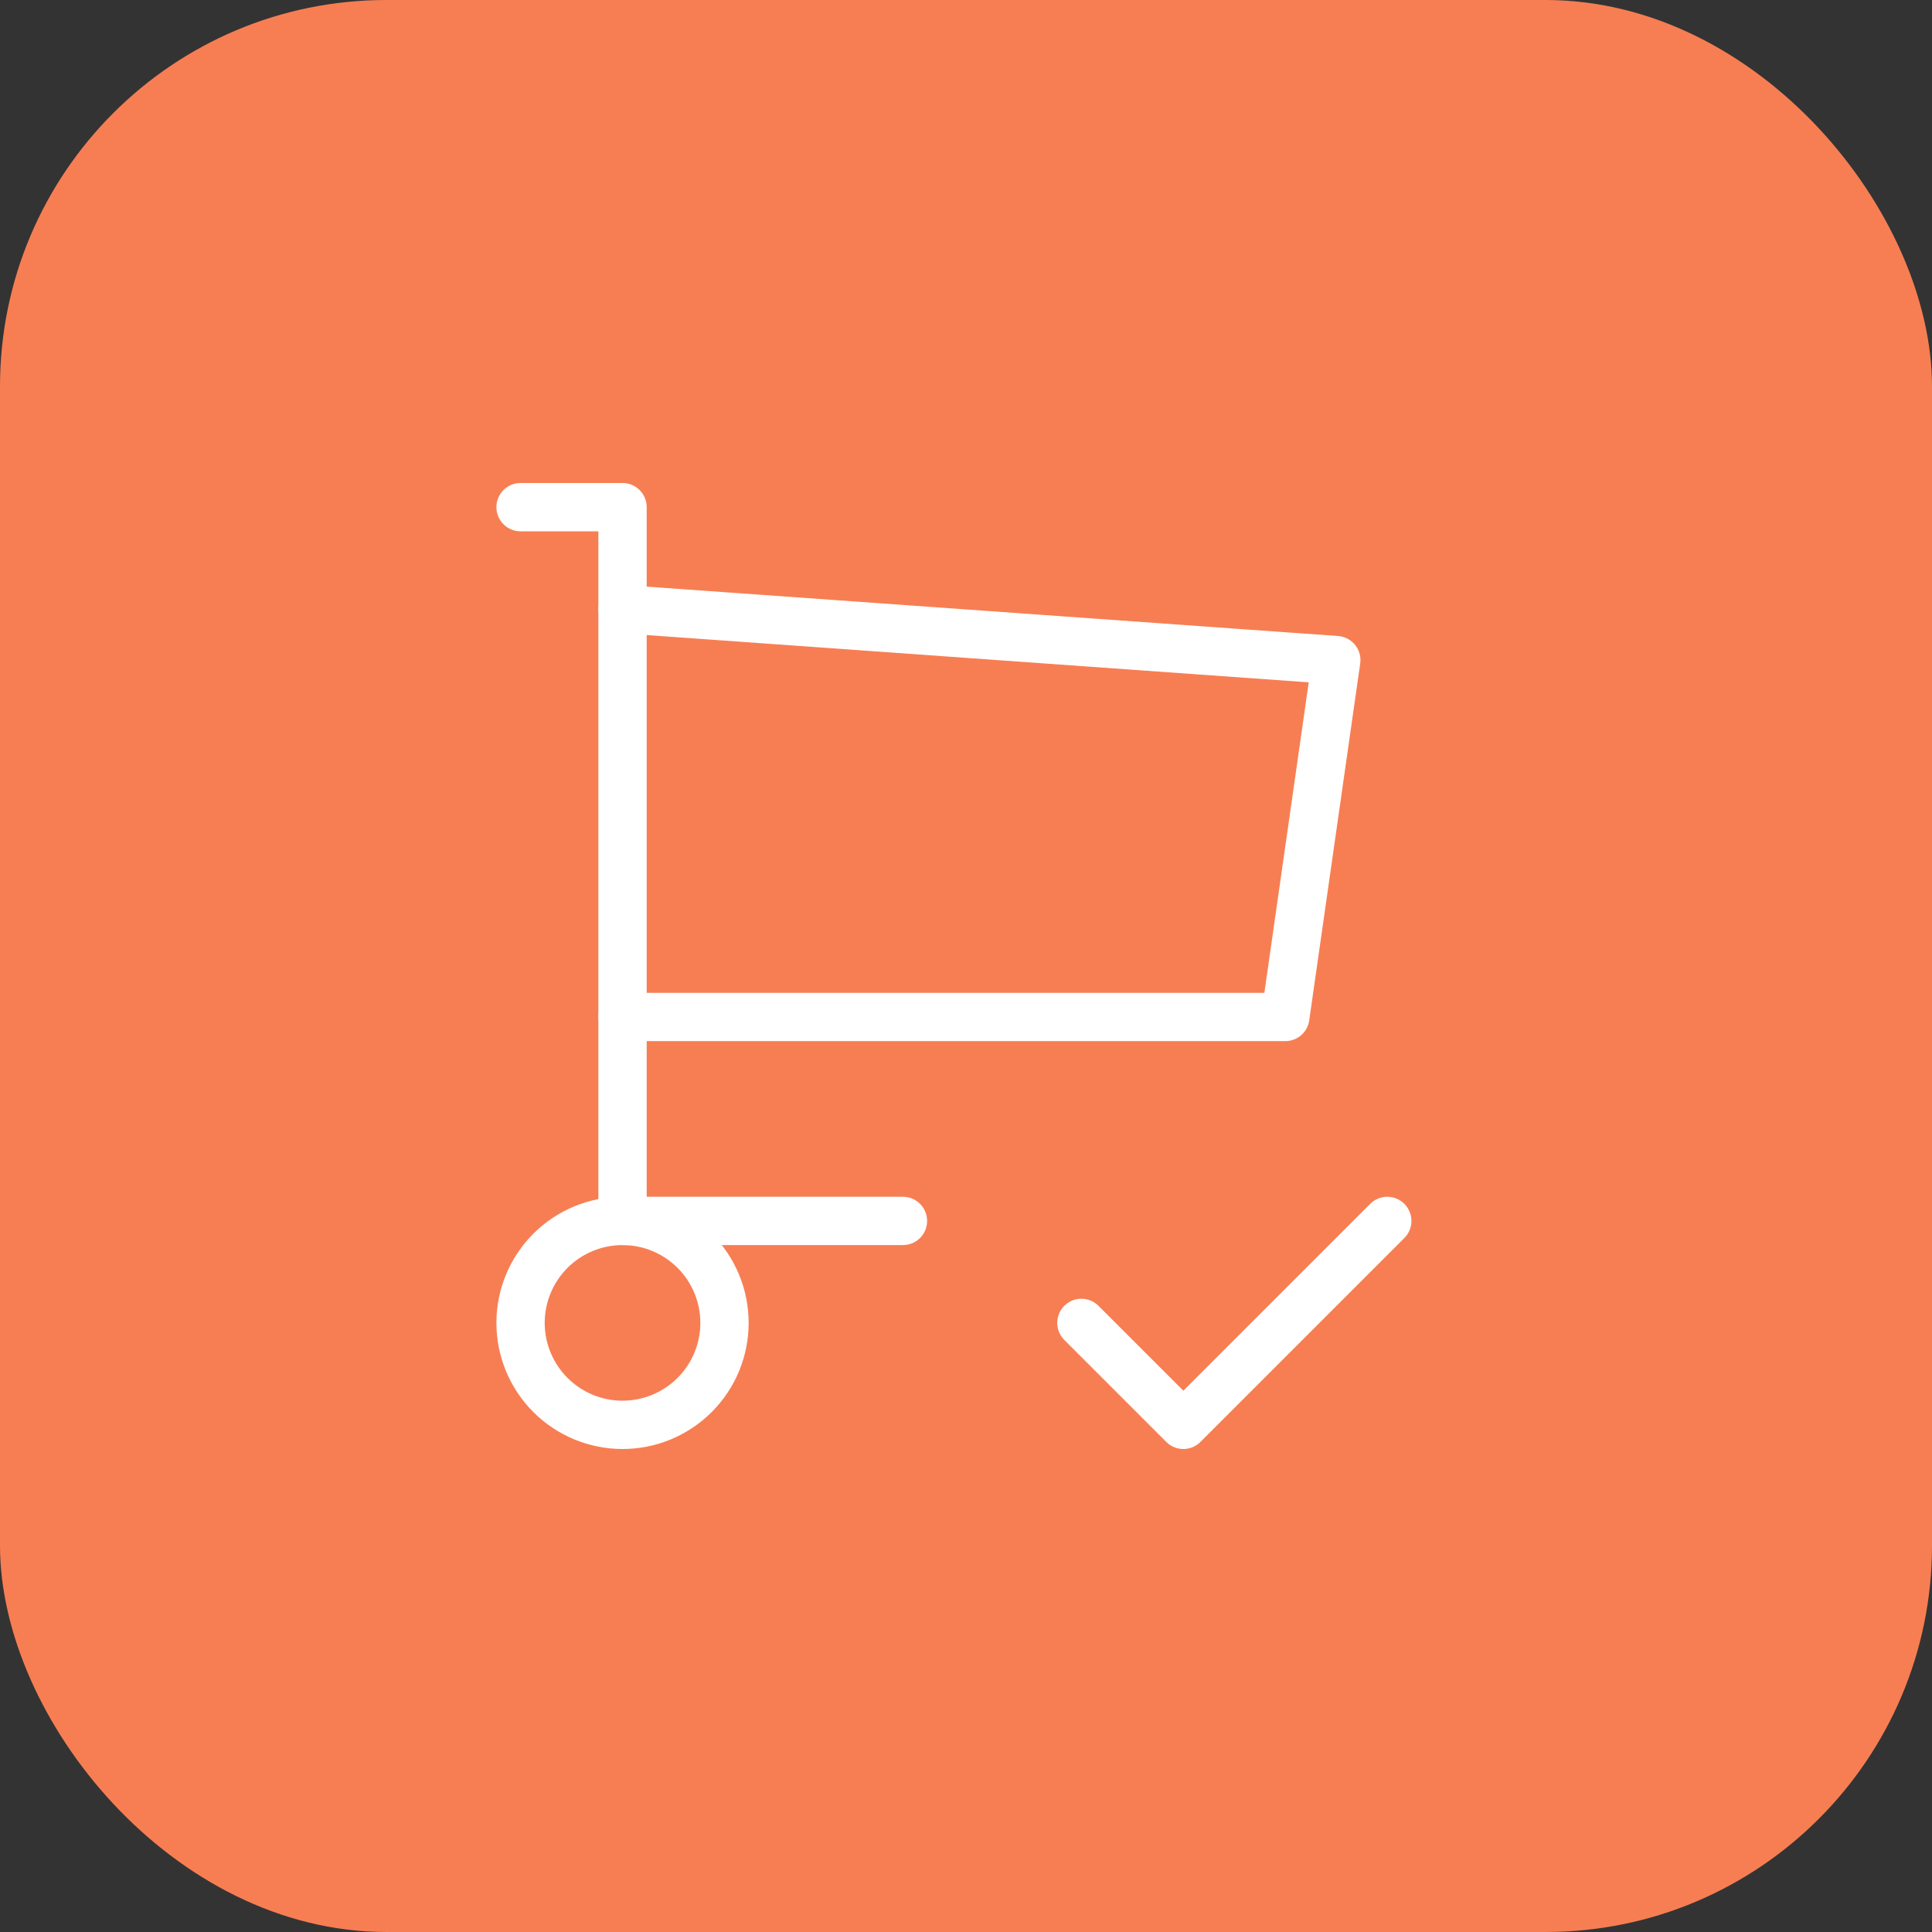
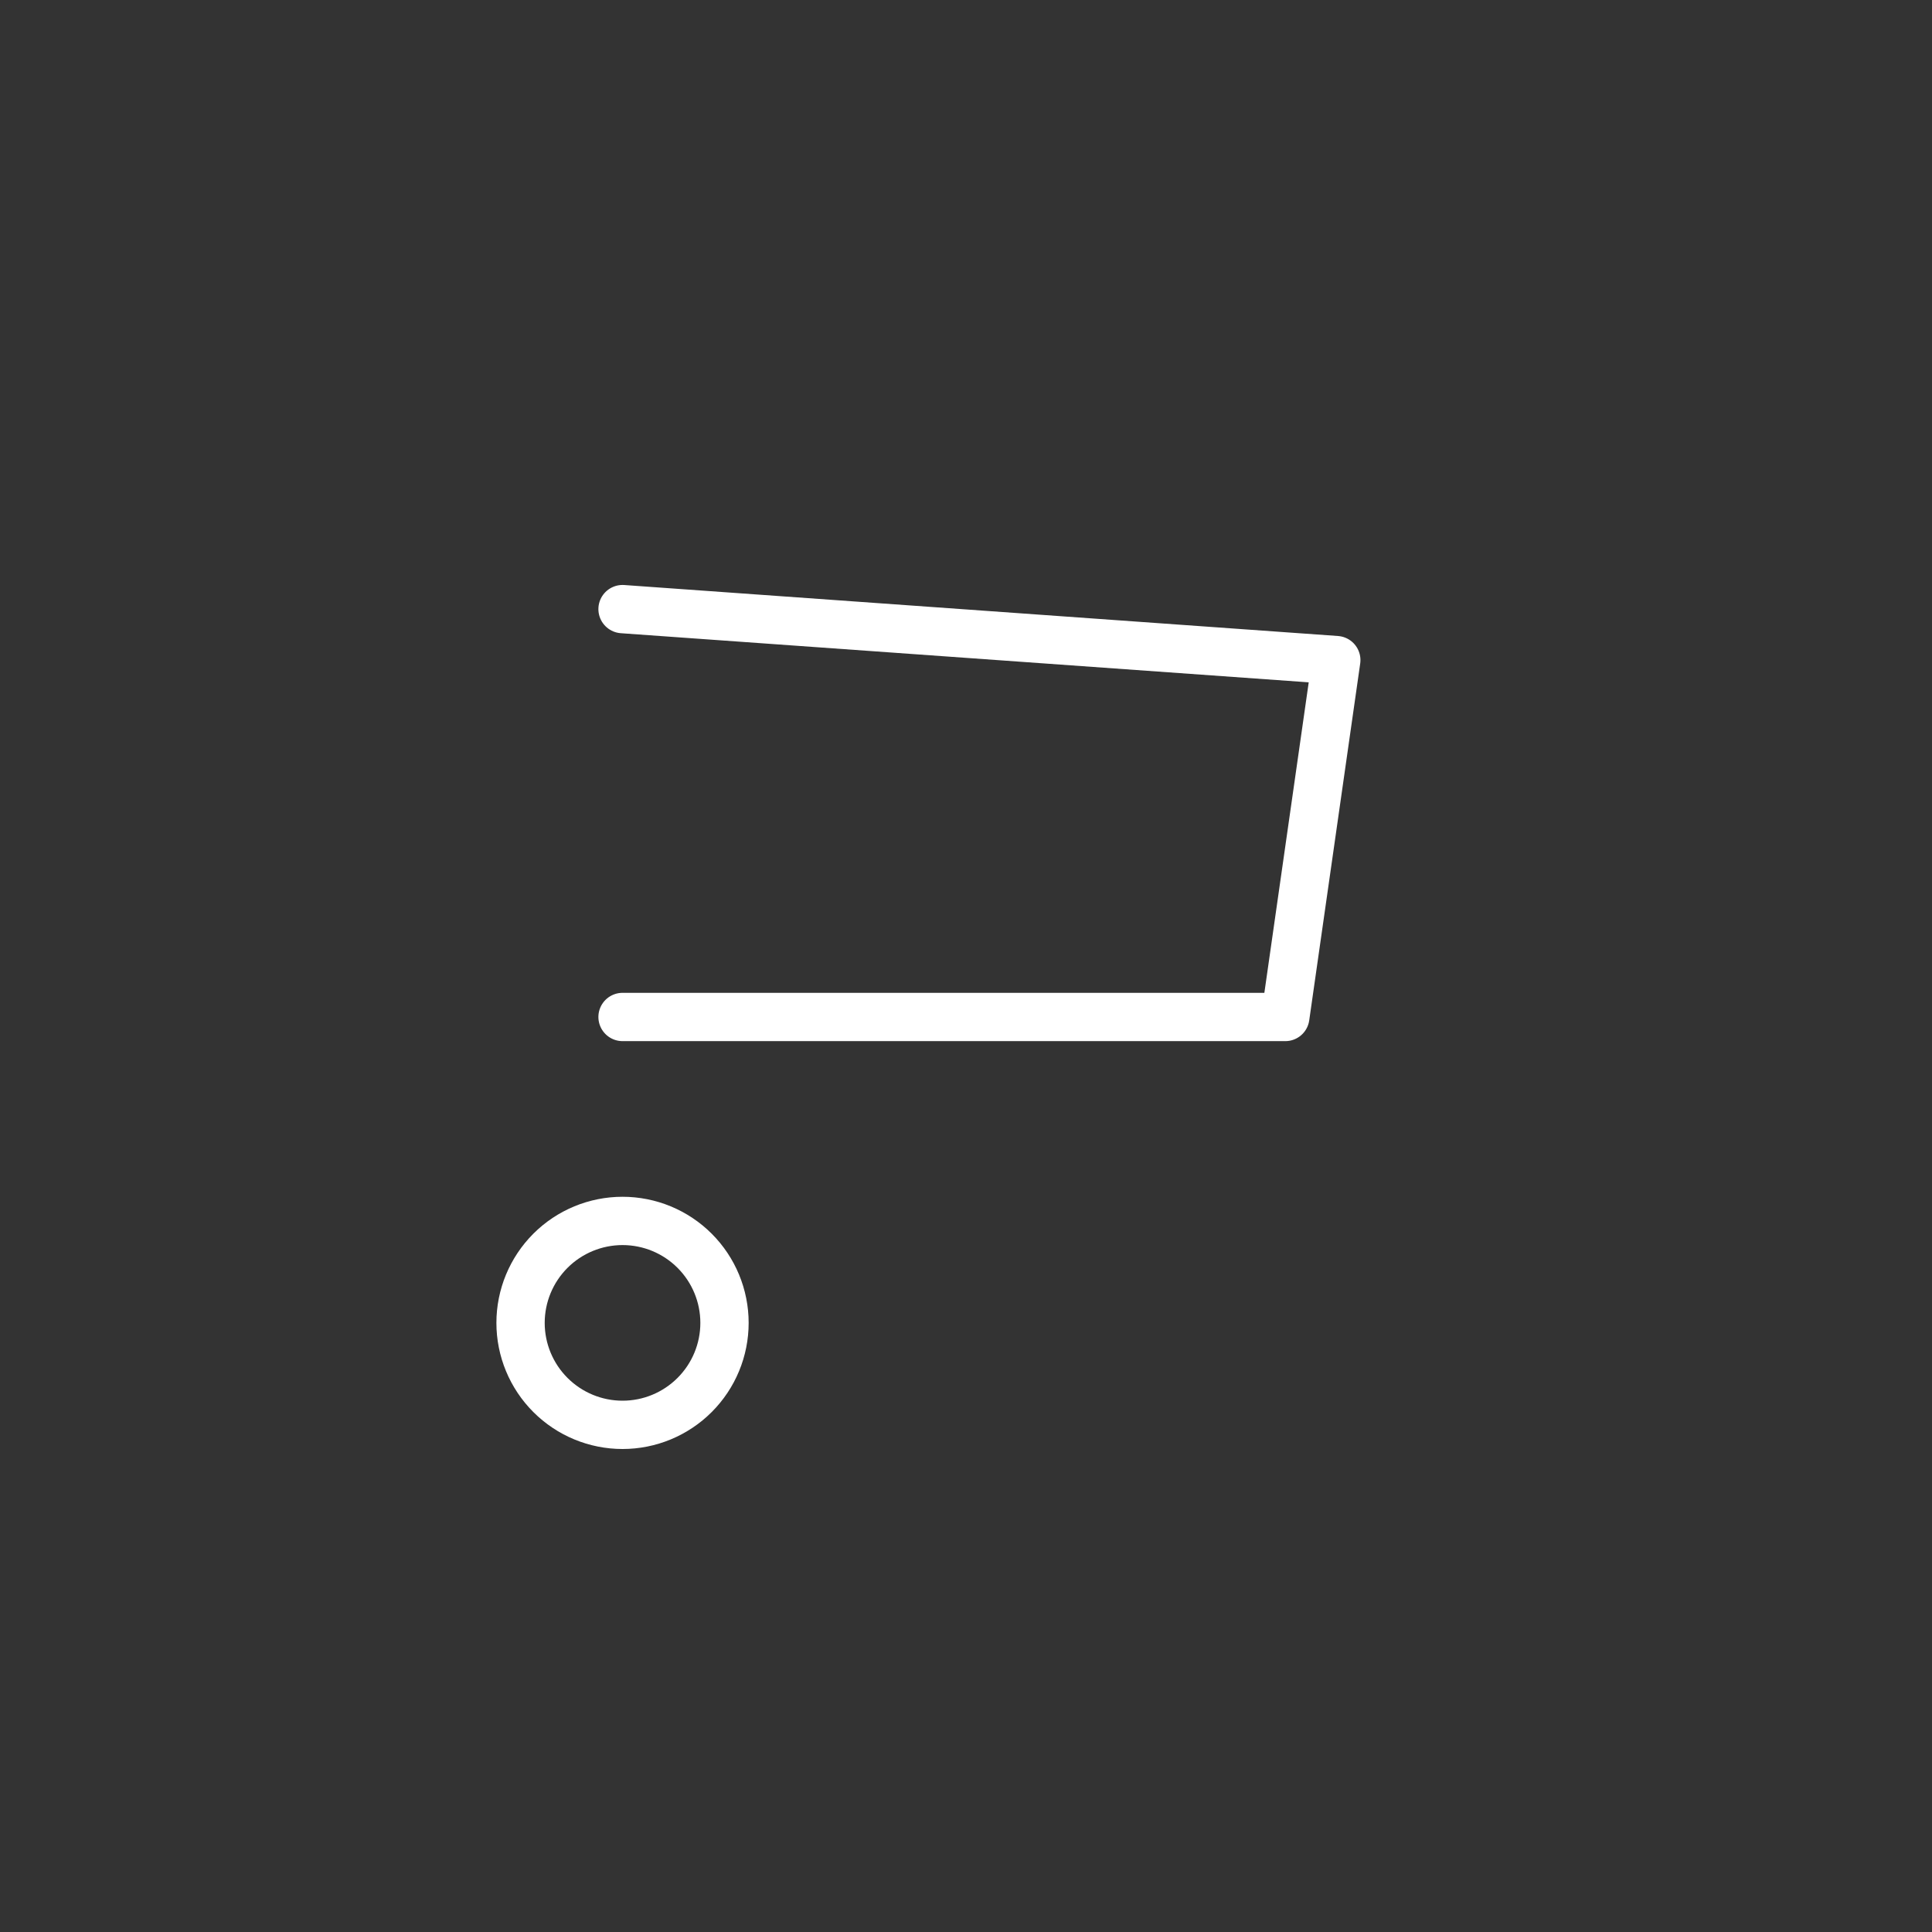
<svg xmlns="http://www.w3.org/2000/svg" width="80" height="80" viewBox="0 0 80 80" fill="none">
  <rect x="0" y="0" width="80" height="80" fill="#333333" stroke="none" />
-   <rect width="80" height="80" rx="16" fill="#F77E53" />
  <path d="M21.555 54.778C21.555 55.898 22 56.971 22.792 57.763C23.584 58.555 24.658 59 25.778 59C26.898 59 27.971 58.555 28.763 57.763C29.555 56.971 30 55.898 30 54.778C30 53.658 29.555 52.584 28.763 51.792C27.971 51 26.898 50.556 25.778 50.556C24.658 50.556 23.584 51 22.792 51.792C22 52.584 21.555 53.658 21.555 54.778Z" stroke="white" stroke-width="2" stroke-linecap="round" stroke-linejoin="round" />
-   <path d="M37.389 50.556H25.778V21H21.555" stroke="white" stroke-width="2" stroke-linecap="round" stroke-linejoin="round" />
  <path d="M25.778 25.222L55.333 27.333L53.222 42.111H25.778" stroke="white" stroke-width="2" stroke-linecap="round" stroke-linejoin="round" />
-   <path d="M44.778 54.778L49 59L57.444 50.556" stroke="white" stroke-width="2" stroke-linecap="round" stroke-linejoin="round" />
</svg>